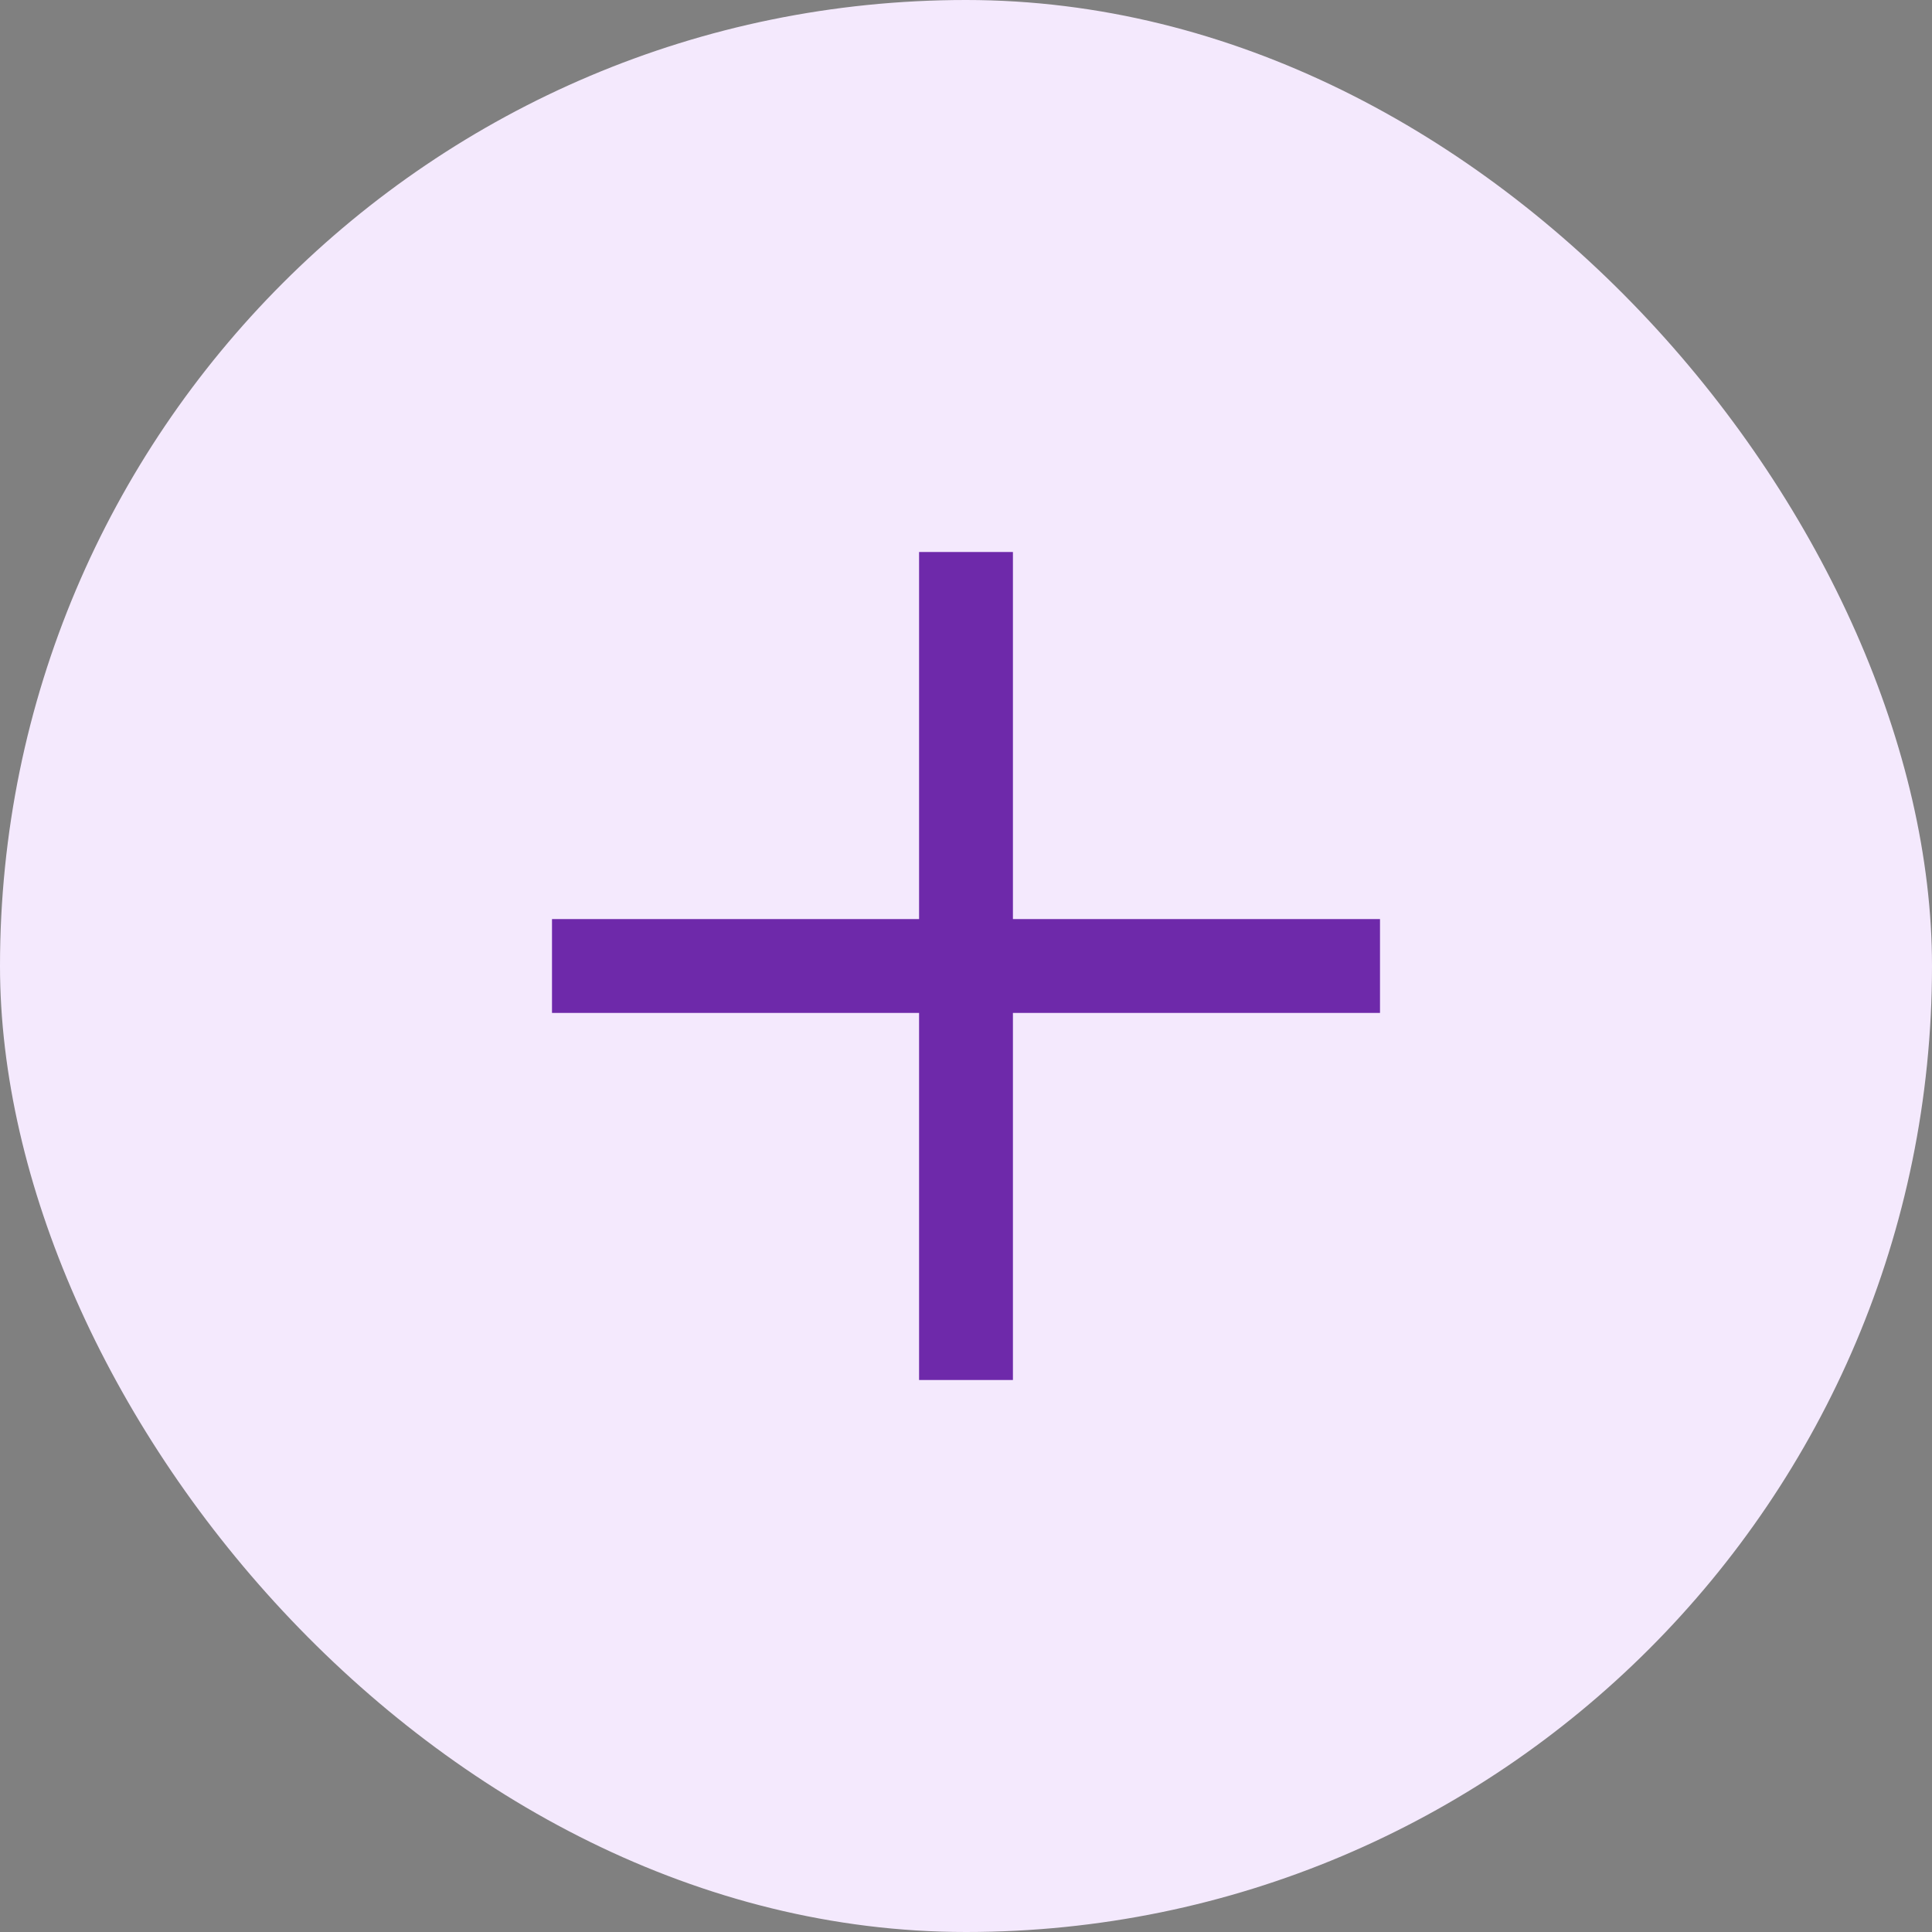
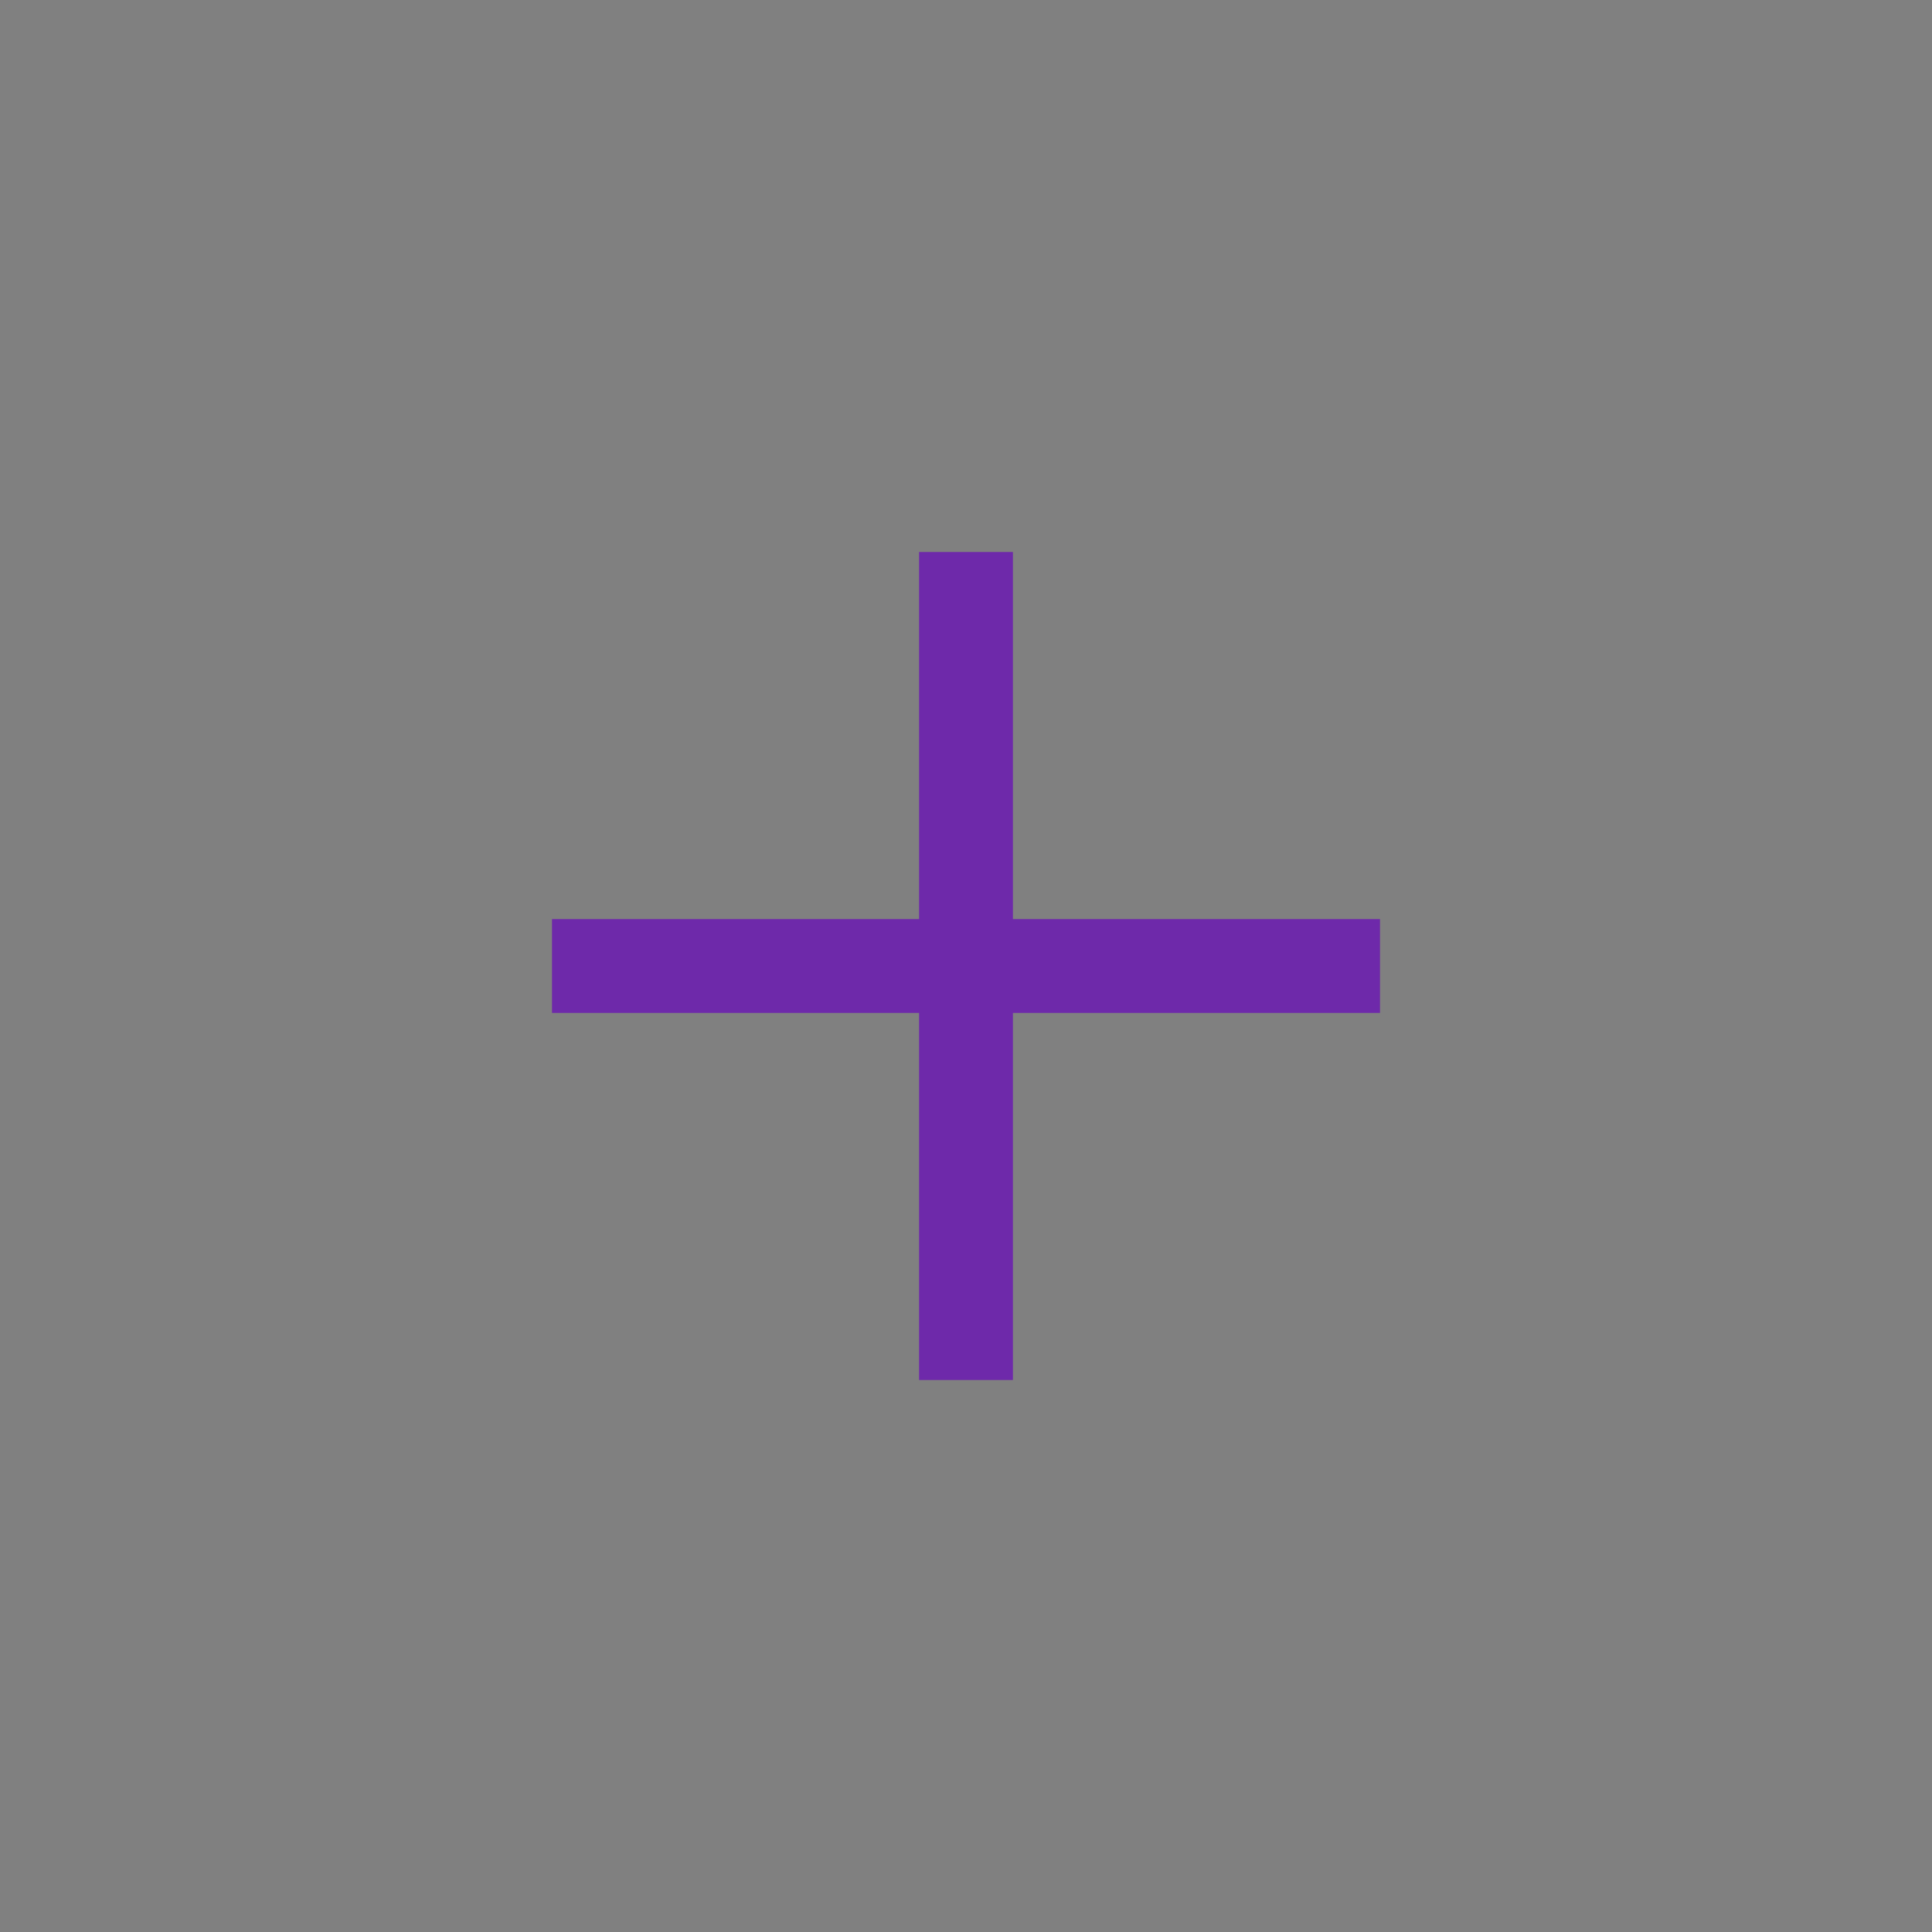
<svg xmlns="http://www.w3.org/2000/svg" width="14" height="14" viewBox="0 0 14 14" fill="none">
  <rect x="0" y="0" width="14" height="14" fill="#808080" stroke="none" />
-   <rect width="14" height="14" rx="7" fill="#F4E9FD" />
  <path d="M10 7.34H7.34V10H6.66V7.34H4V6.66H6.66V4H7.34V6.66H10V7.34Z" fill="#6E29AA" />
</svg>